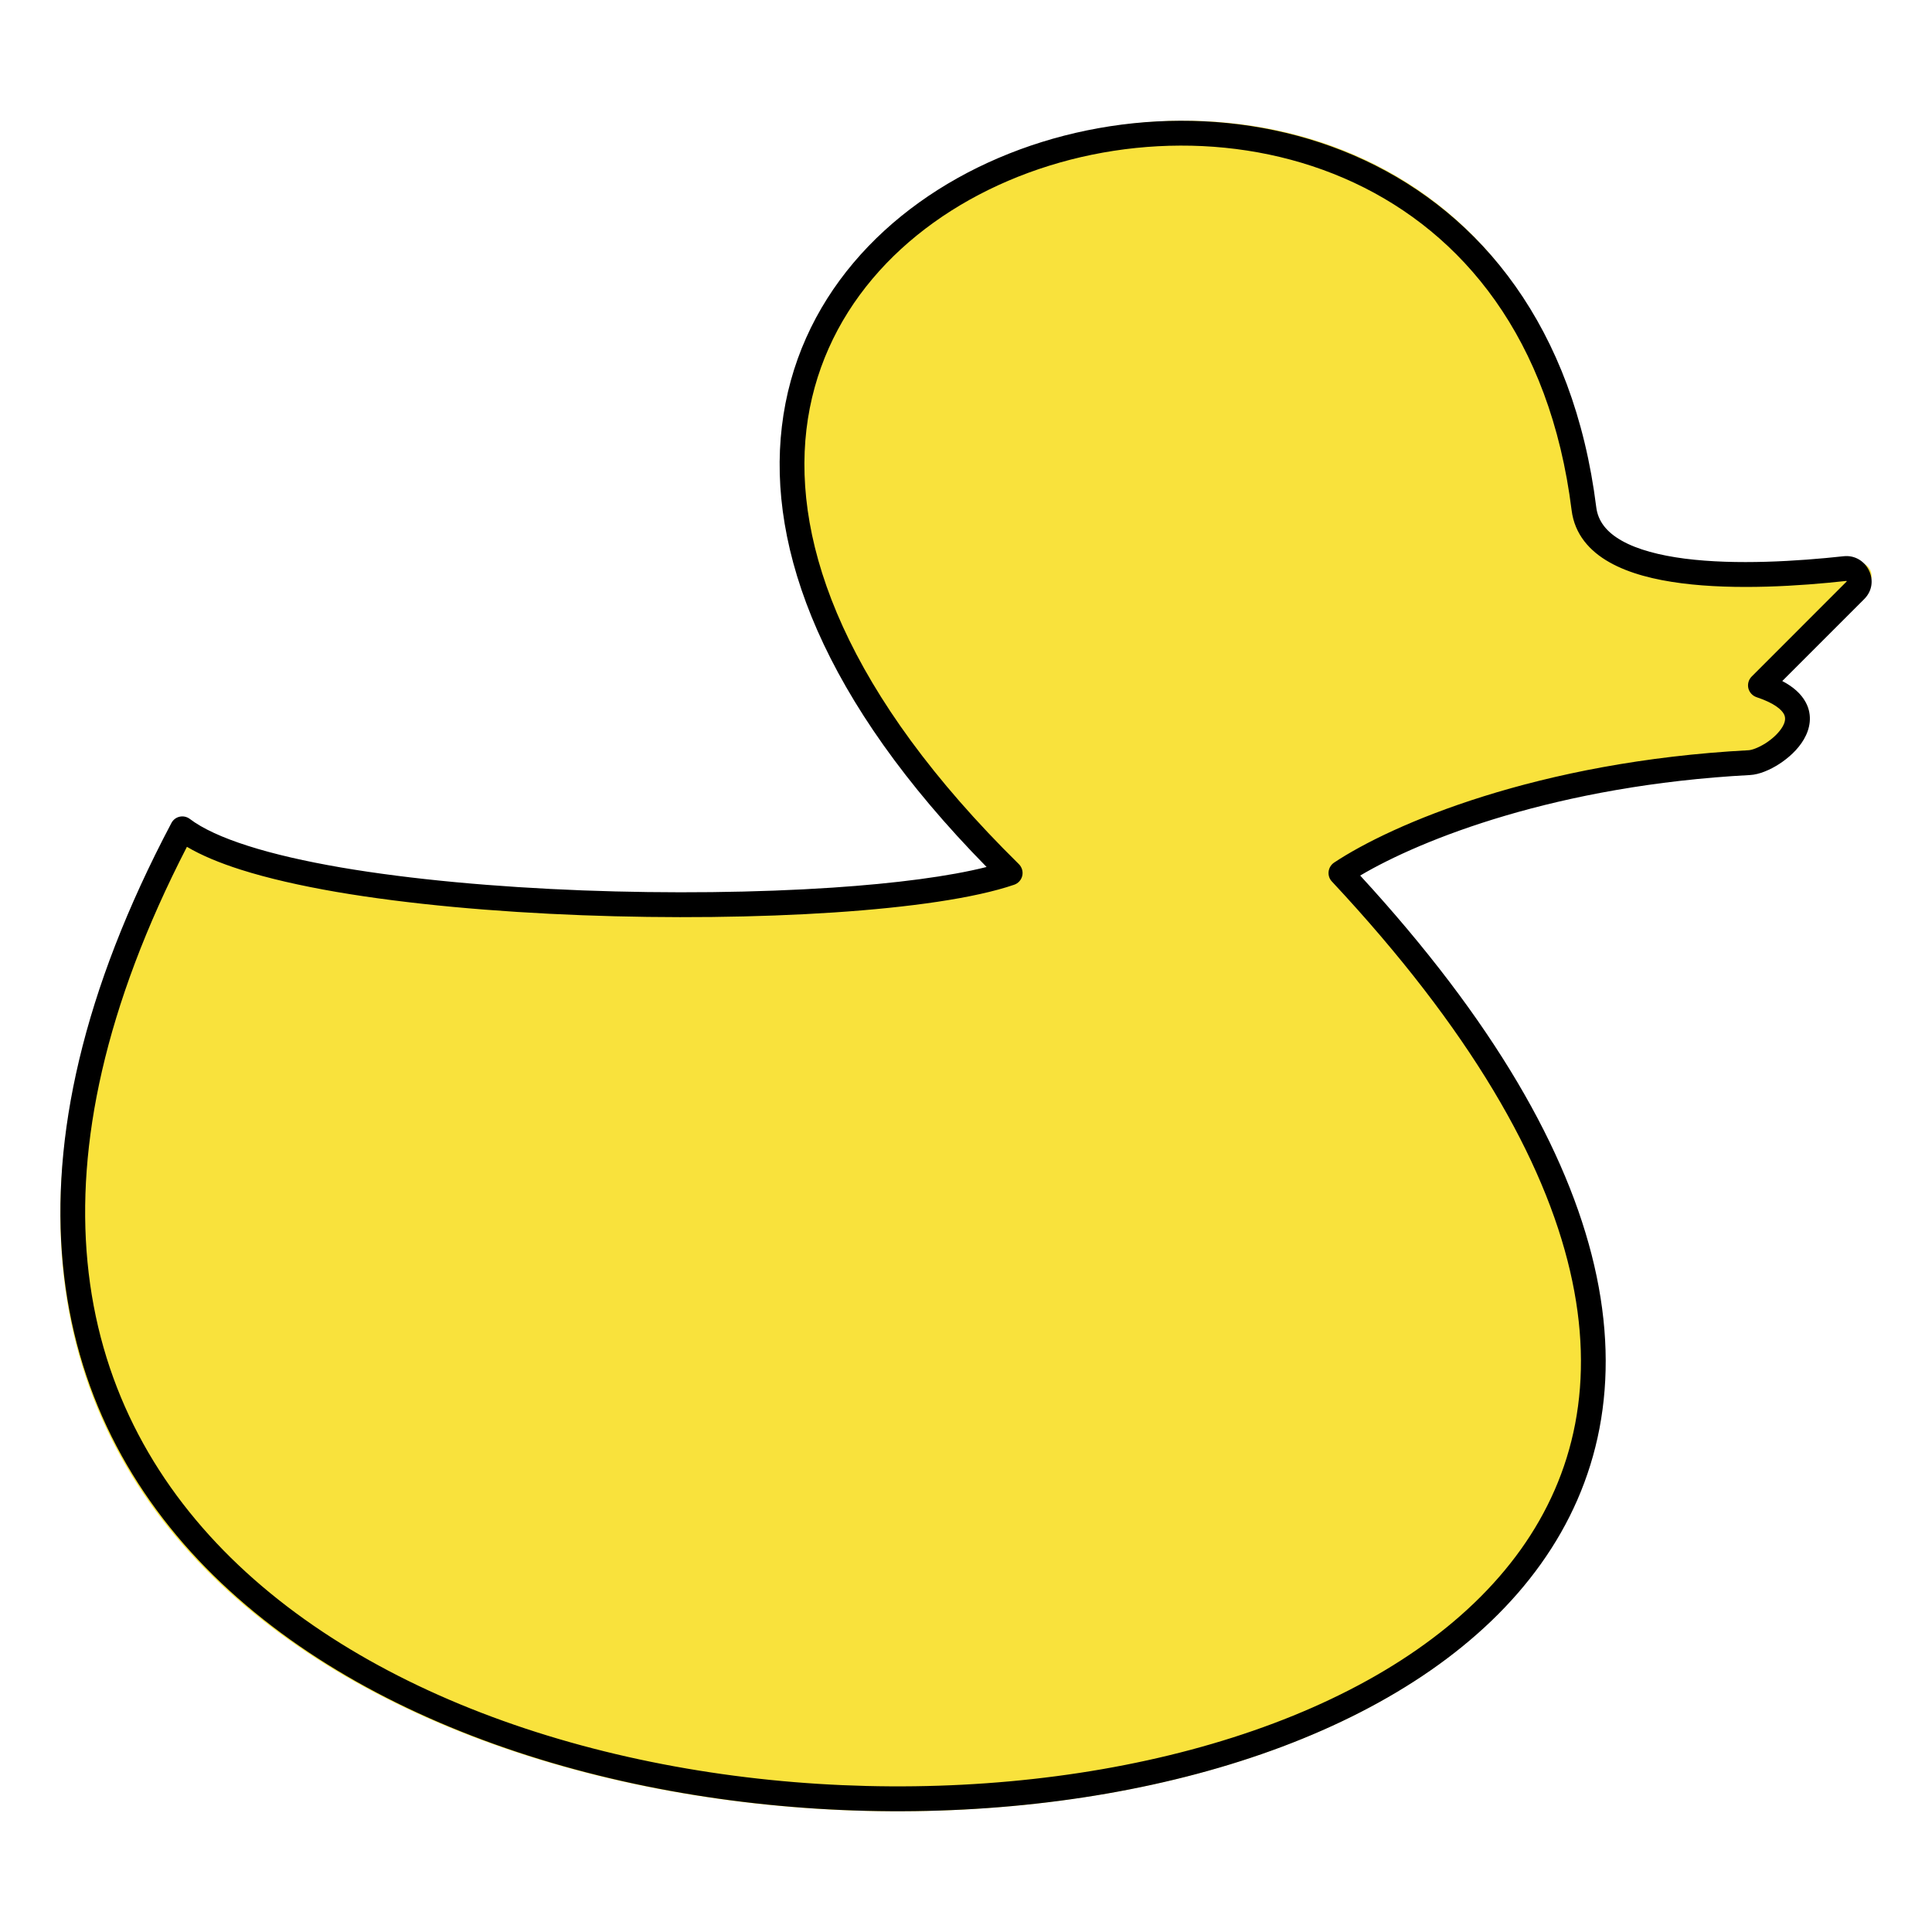
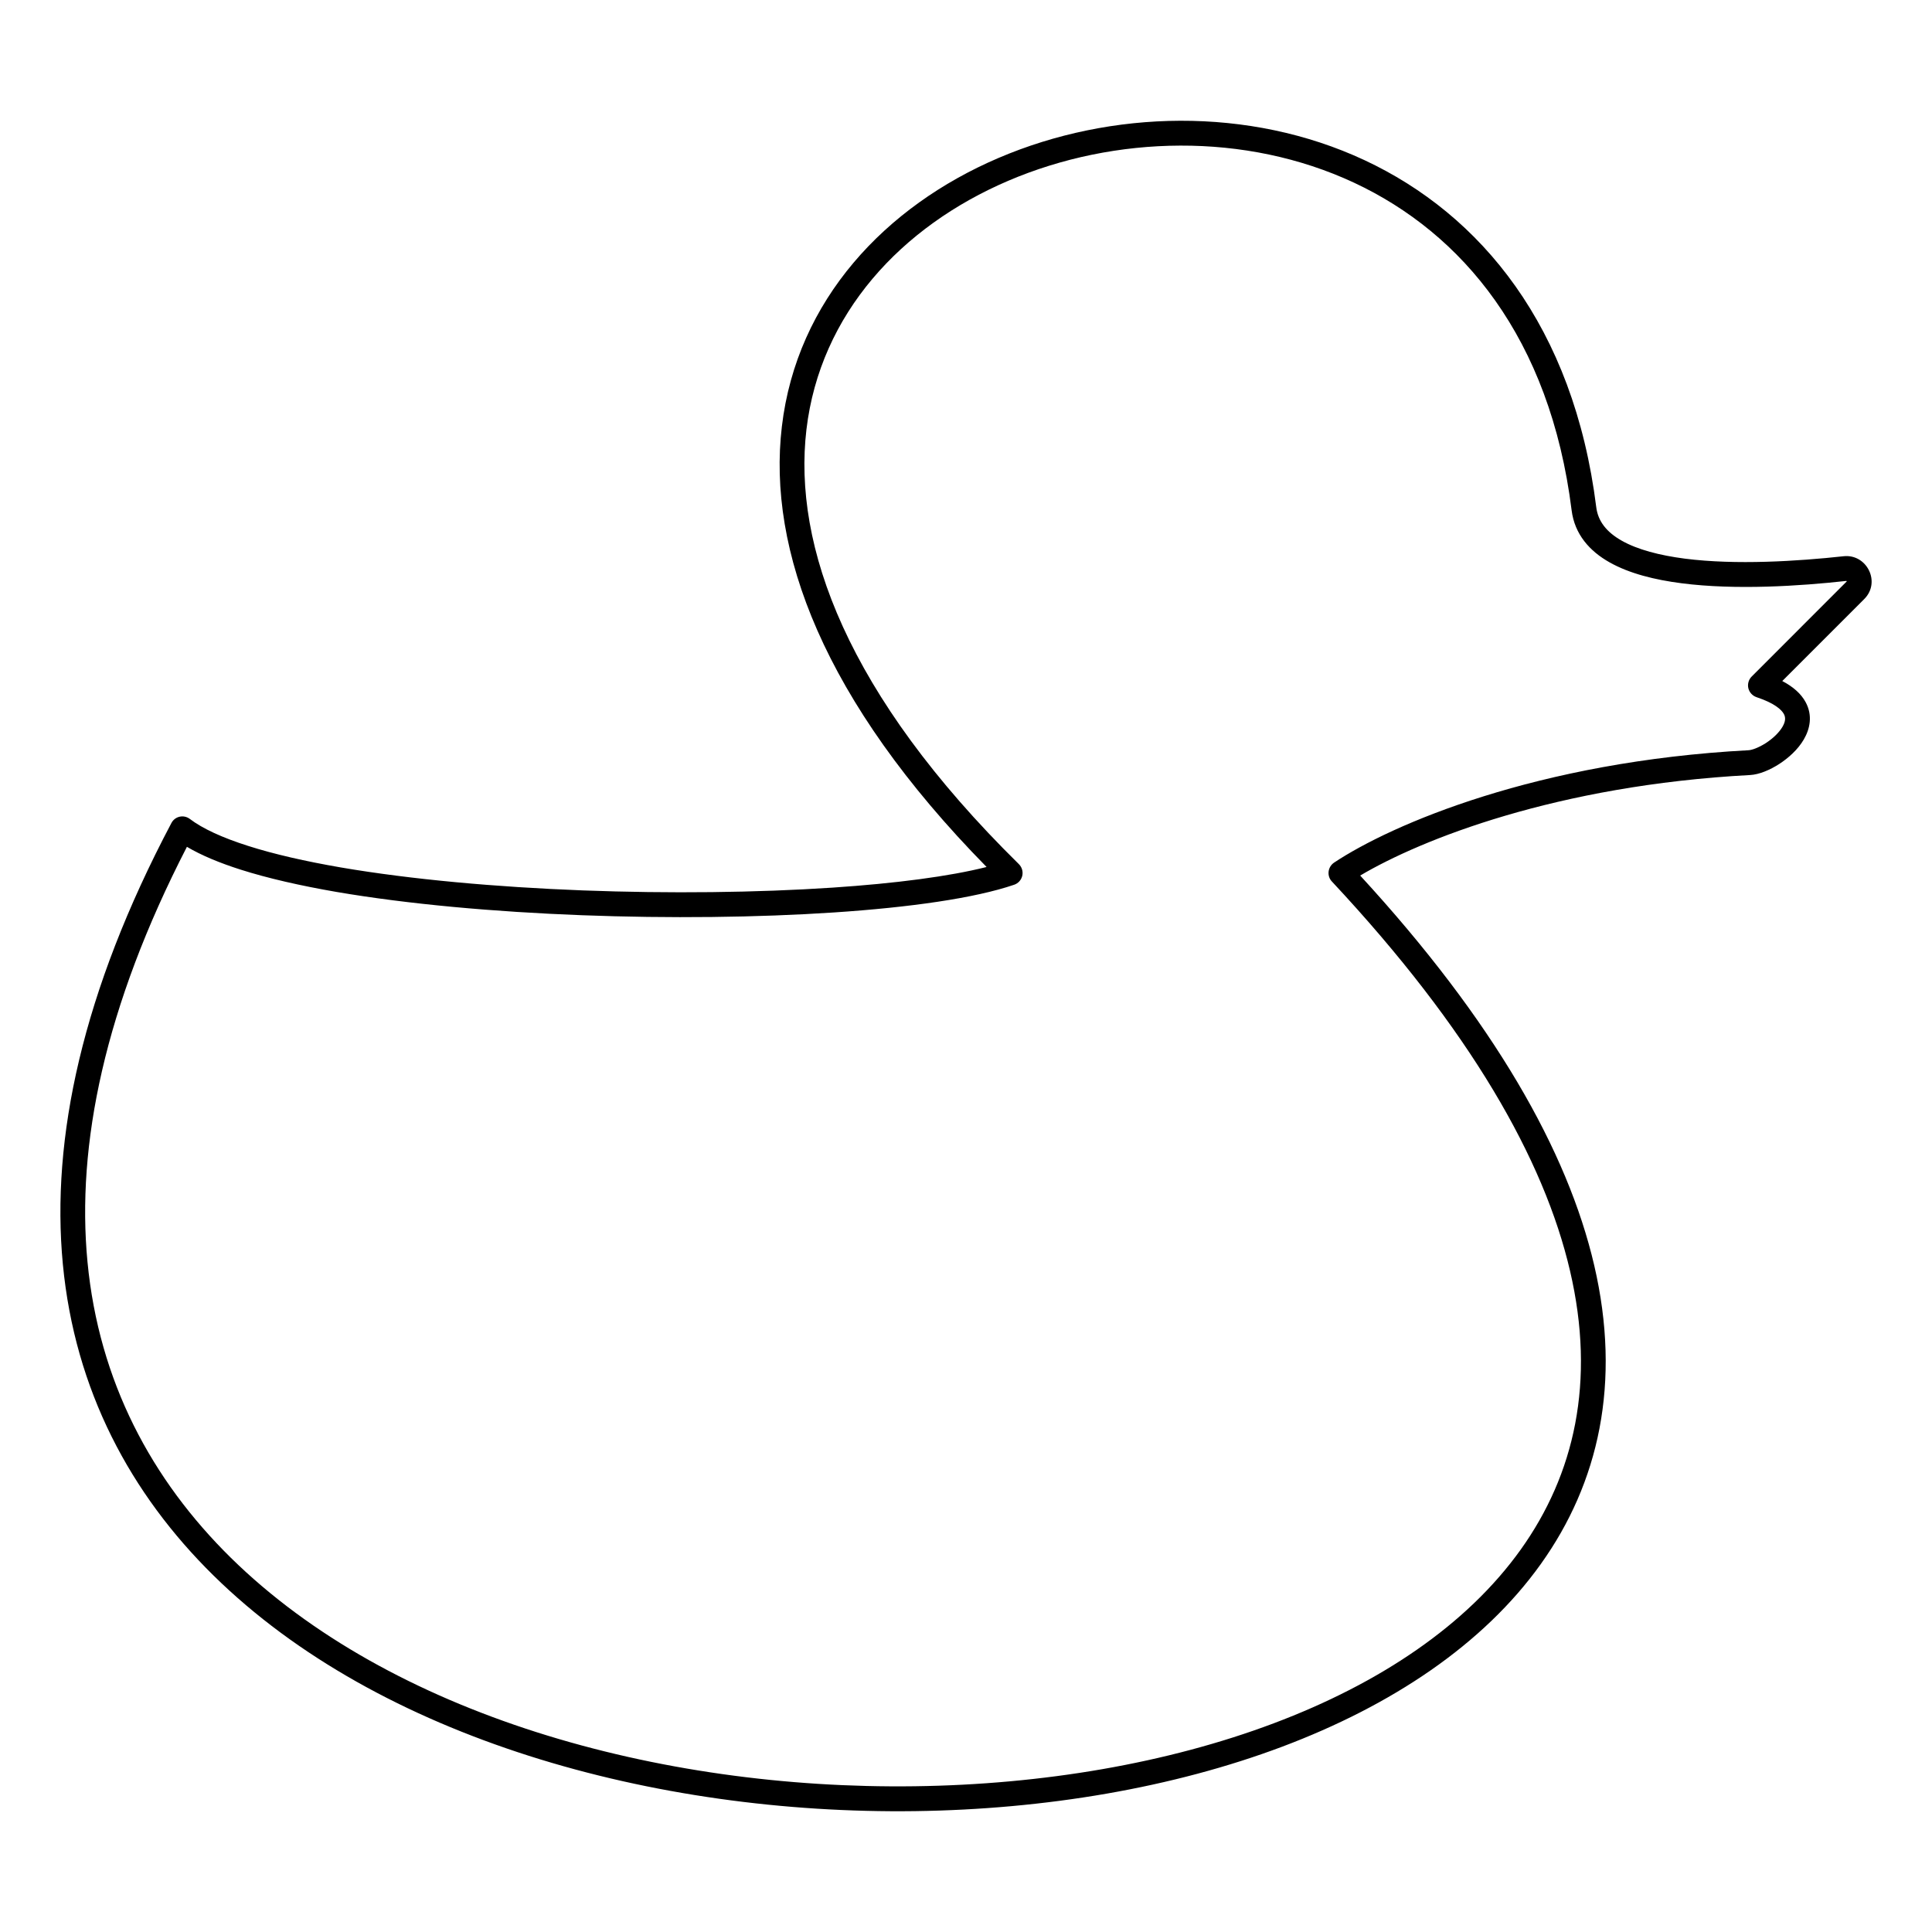
<svg xmlns="http://www.w3.org/2000/svg" width="32" height="32" viewBox="0 0 32 32" fill="none">
-   <path d="M2.84 13.694C4.753 15.155 14.21 15.302 16.742 14.437C5.068 2.934 24.896 -3.56 26.378 8.313C26.538 9.591 29.209 9.49 30.761 9.319C30.96 9.297 31.08 9.543 30.938 9.684L29.342 11.282C30.639 11.715 29.572 12.559 29.157 12.581C25.637 12.769 23.224 13.818 22.297 14.437C41.013 34.476 -9.014 36.142 2.84 13.694Z" fill="#F9E23C" />
  <path fill-rule="evenodd" clip-rule="evenodd" d="M22.427 3.026C24.219 3.863 25.674 5.593 26.031 8.452C26.081 8.85 26.329 9.129 26.661 9.315C26.987 9.499 27.409 9.604 27.855 9.661C28.75 9.776 29.811 9.707 30.58 9.622L30.558 9.417L30.58 9.622C30.581 9.622 30.582 9.622 30.583 9.622C30.584 9.623 30.585 9.624 30.587 9.627C30.587 9.629 30.588 9.63 30.588 9.631C30.588 9.631 30.588 9.631 30.587 9.631L29.013 11.206C28.963 11.256 28.942 11.329 28.958 11.399C28.975 11.468 29.026 11.524 29.093 11.547C29.394 11.647 29.509 11.756 29.547 11.827C29.576 11.882 29.577 11.947 29.523 12.039C29.467 12.134 29.365 12.232 29.246 12.309C29.123 12.387 29.016 12.423 28.964 12.426C25.461 12.612 23.046 13.656 22.096 14.288C22.046 14.322 22.013 14.376 22.006 14.436C21.999 14.496 22.018 14.556 22.06 14.6C24.353 17.054 25.576 19.208 26.005 21.051C26.433 22.887 26.076 24.423 25.188 25.666C24.295 26.915 22.855 27.882 21.095 28.544C19.336 29.206 17.272 29.558 15.15 29.586C10.898 29.643 6.465 28.398 3.825 25.803C2.51 24.509 1.638 22.88 1.449 20.9C1.264 18.966 1.729 16.68 3.096 14.026C3.338 14.169 3.641 14.294 3.986 14.404C4.439 14.548 4.977 14.67 5.572 14.773C6.763 14.977 8.193 15.104 9.639 15.159C11.085 15.214 12.551 15.197 13.814 15.113C15.072 15.029 16.146 14.877 16.798 14.654C16.865 14.631 16.916 14.575 16.932 14.505C16.948 14.435 16.926 14.363 16.875 14.312C14.021 11.503 13.131 9.037 13.357 7.115C13.584 5.195 14.931 3.751 16.698 2.995C18.466 2.239 20.626 2.185 22.427 3.026ZM16.341 14.36C13.63 11.601 12.709 9.105 12.95 7.066C13.197 4.964 14.671 3.415 16.537 2.617C18.401 1.819 20.684 1.758 22.601 2.653C24.527 3.553 26.065 5.41 26.439 8.401C26.468 8.632 26.608 8.813 26.862 8.956C27.122 9.103 27.484 9.198 27.907 9.253C28.753 9.361 29.774 9.296 30.536 9.213C30.919 9.171 31.159 9.642 30.877 9.923L29.52 11.28C29.701 11.375 29.832 11.491 29.907 11.63C30.027 11.851 29.978 12.075 29.877 12.247C29.779 12.416 29.621 12.556 29.468 12.655C29.317 12.752 29.139 12.829 28.986 12.837C25.787 13.007 23.537 13.905 22.529 14.502C24.743 16.911 25.965 19.066 26.405 20.957C26.858 22.904 26.48 24.563 25.521 25.905C24.567 27.241 23.047 28.249 21.239 28.93C19.429 29.611 17.316 29.969 15.155 29.998C10.841 30.055 6.284 28.797 3.538 26.097C2.161 24.743 1.24 23.026 1.041 20.939C0.842 18.855 1.364 16.422 2.839 13.632C2.867 13.578 2.917 13.54 2.976 13.527C3.035 13.514 3.096 13.528 3.144 13.564C3.353 13.723 3.679 13.874 4.11 14.011C4.539 14.148 5.058 14.266 5.642 14.367C6.809 14.567 8.22 14.693 9.654 14.748C11.088 14.802 12.54 14.785 13.787 14.702C14.837 14.632 15.728 14.515 16.341 14.36Z" fill="black" />
</svg>